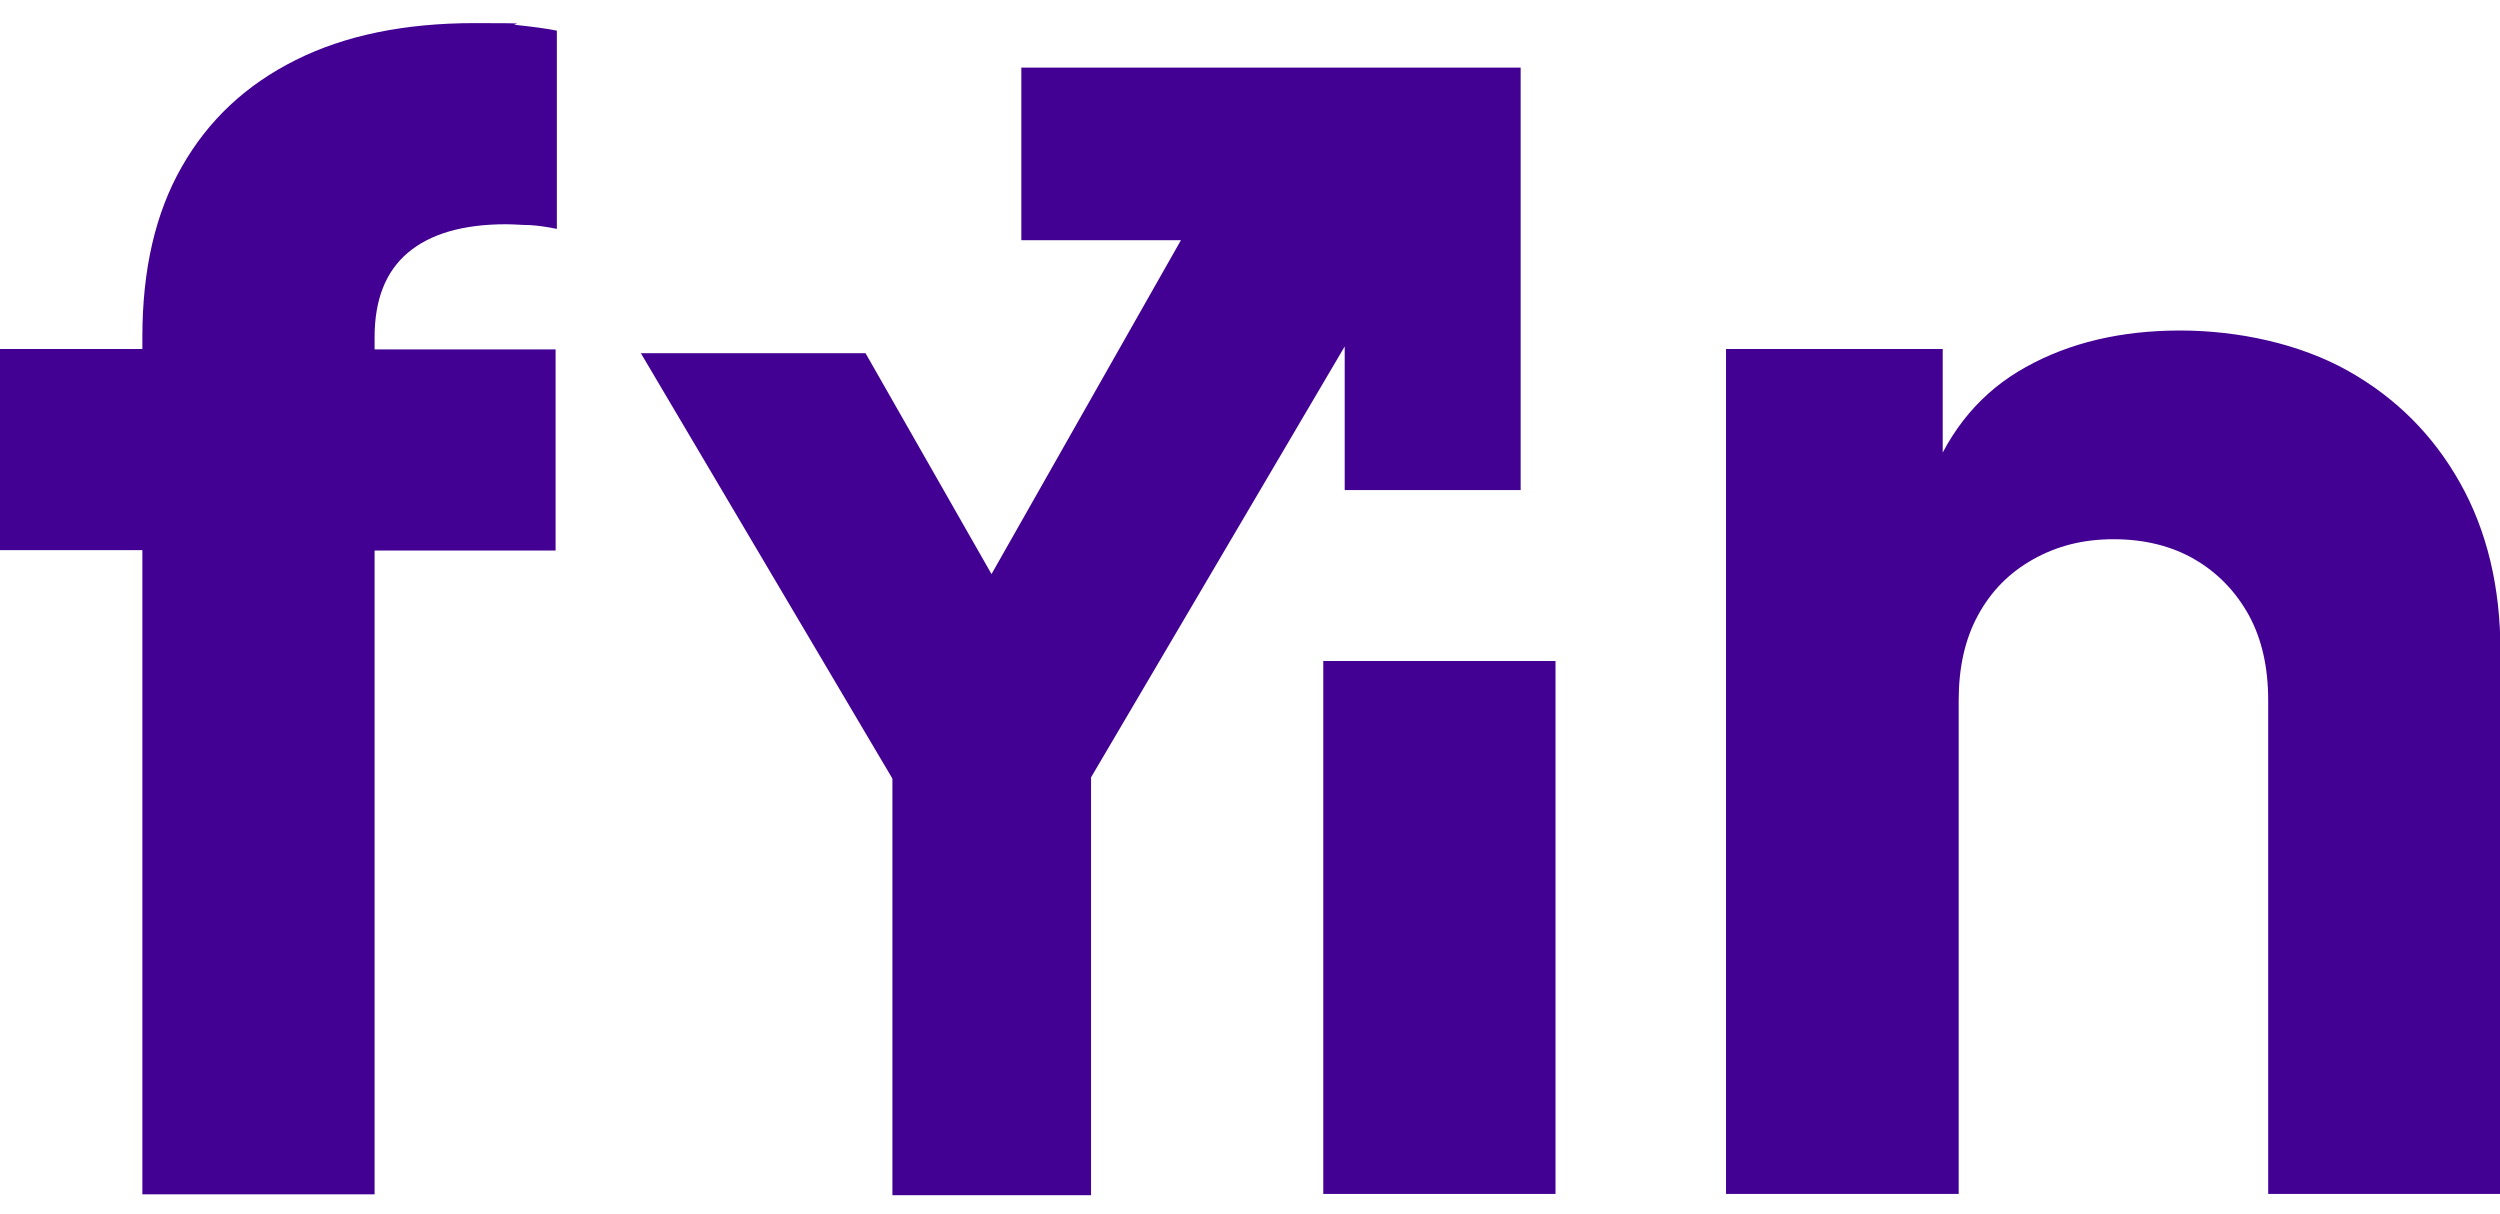
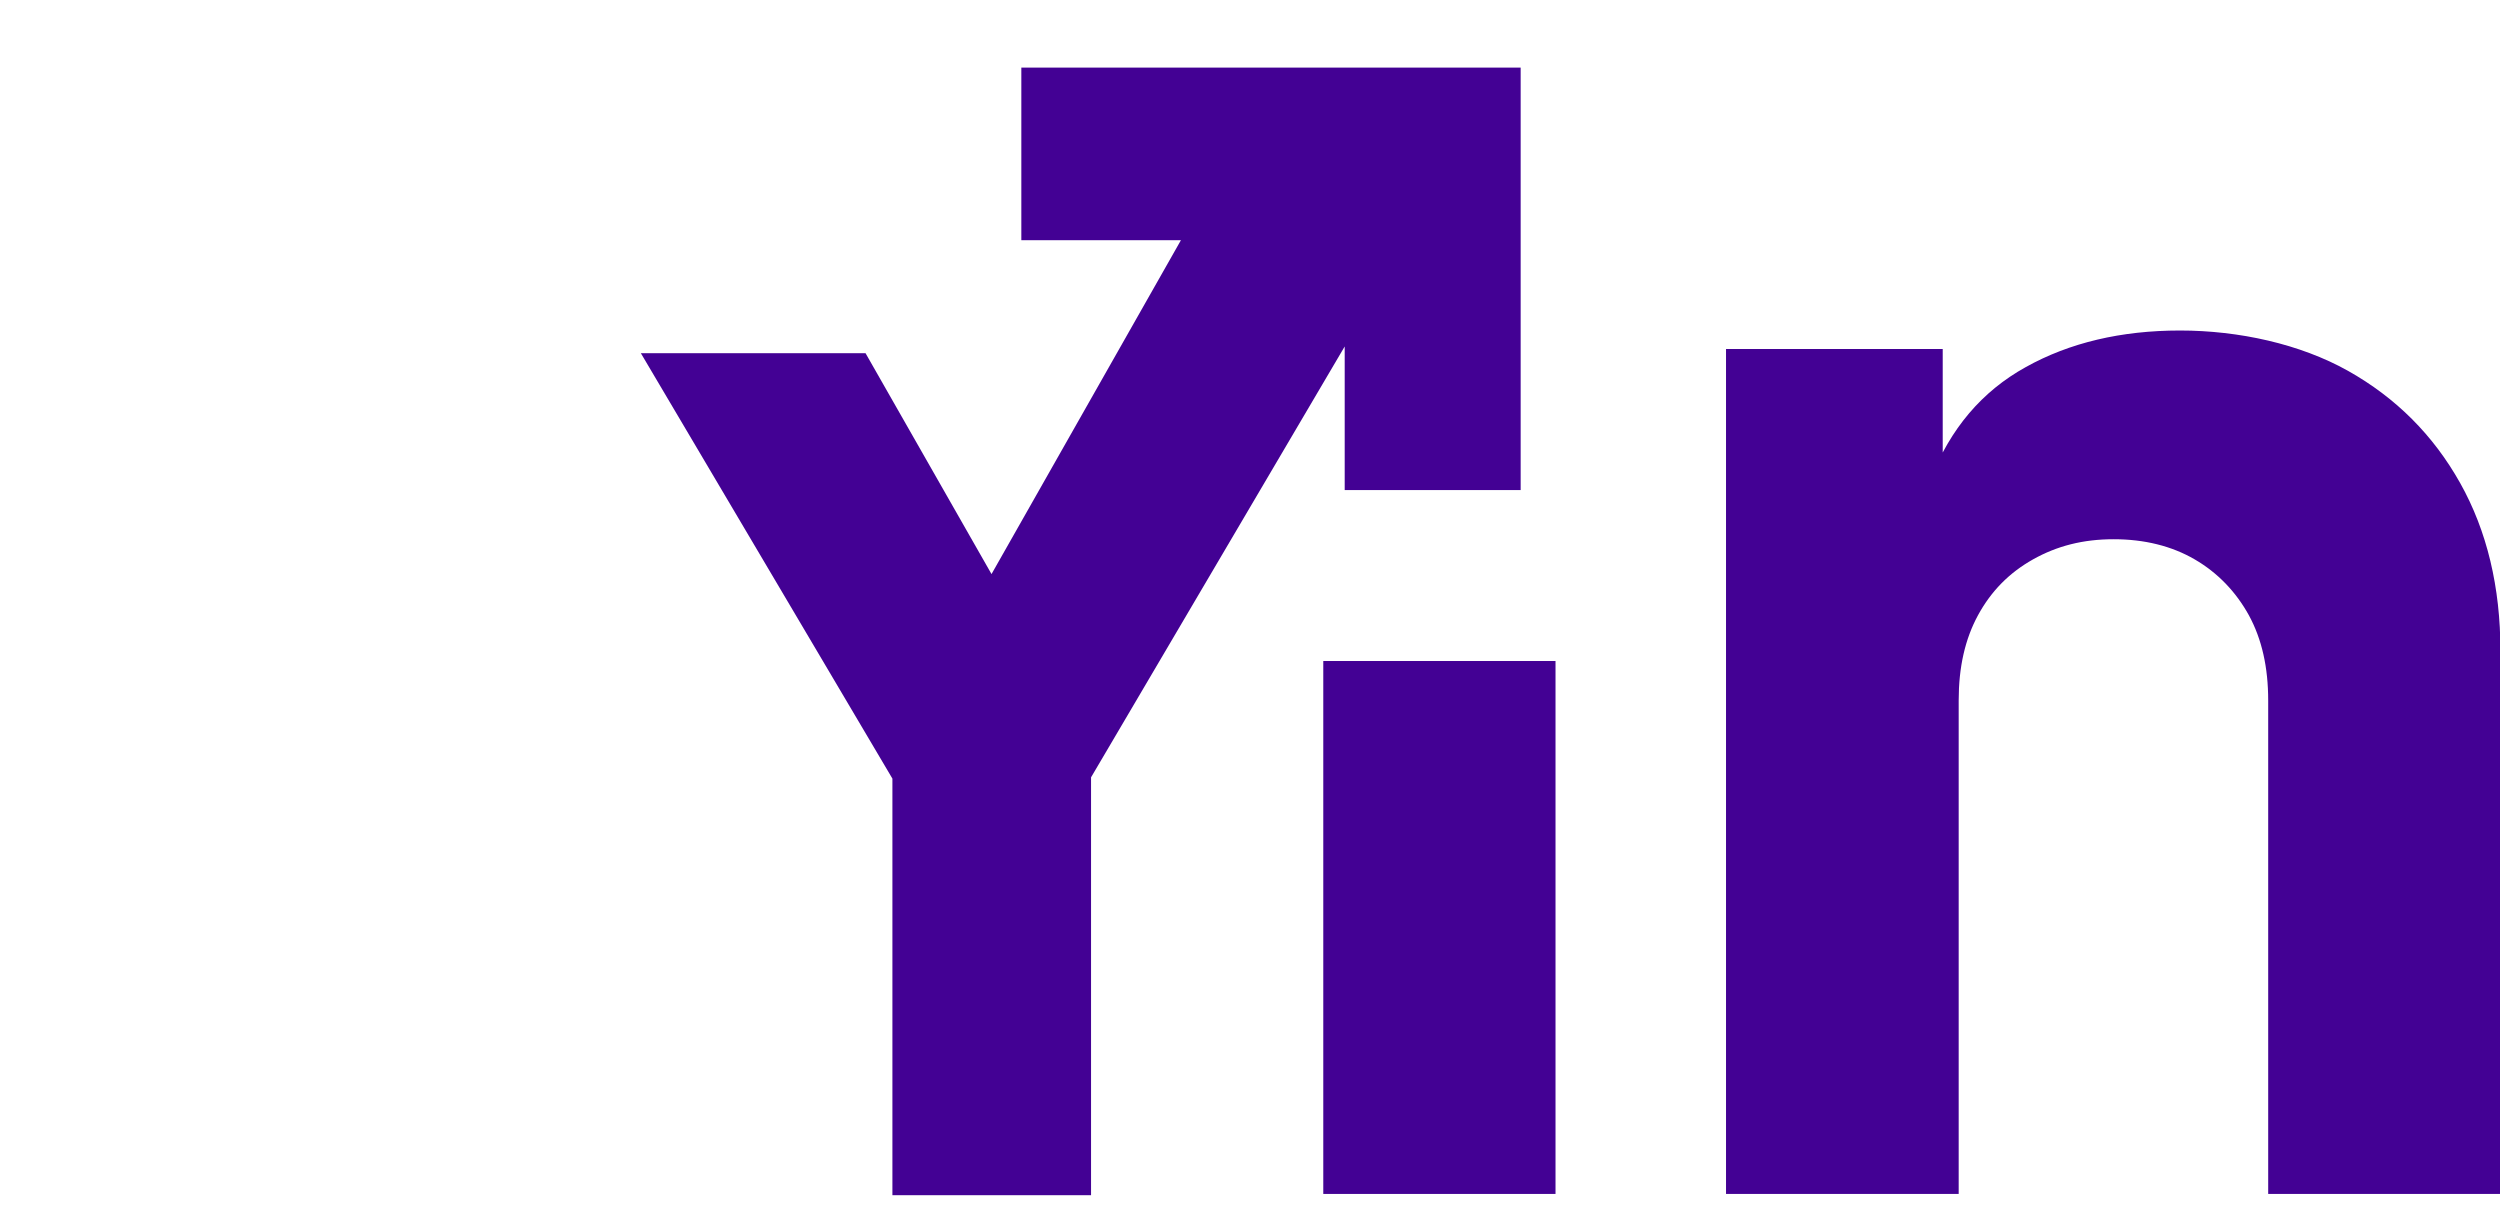
<svg xmlns="http://www.w3.org/2000/svg" id="Capa_1" data-name="Capa 1" version="1.1" viewBox="0 0 595.3 289">
  <defs>
    <style>
      .cls-1 {
        fill: #430194;
        stroke-width: 0px;
      }
    </style>
  </defs>
-   <path class="cls-1" d="M33.9,284.3v-153.3H0v-47.9h33.9v-2.9c0-16,3.1-29.5,9.4-40.5,6.3-11.1,15.3-19.5,27.1-25.4,11.8-5.9,26-8.8,42.7-8.8s6.6.2,10.3.5c3.7.4,6.8.8,9.2,1.3v47.2c-2.5-.5-4.6-.8-6.4-.9-1.8,0-3.7-.2-5.7-.2-10.3,0-18.1,2.3-23.4,6.8s-7.9,11.2-7.9,20.1v2.9h43.1v47.9h-43.1v153.3h-55.3Z" />
  <path class="cls-1" d="M315.1,284.3v-126.9h55.3v126.9h-55.3Z" />
  <path class="cls-1" d="M411,284.3V83.1h51.6v39.8l-2.9-8.8c4.7-12,12.2-20.9,22.7-26.7,10.4-5.8,22.7-8.7,36.7-8.7s28.6,3.2,40,9.6,20.3,15.3,26.7,26.7,9.6,24.8,9.6,40v129.3h-55.3v-117.5c0-7.9-1.5-14.6-4.6-20.3-3.1-5.6-7.4-10.1-12.9-13.3s-12-4.8-19.3-4.8-13.5,1.6-19.2,4.8-10,7.6-13.1,13.3-4.6,12.4-4.6,20.3v117.5h-55.4Z" />
  <polygon class="cls-1" points="258.4 16.1 243.2 16.1 243.2 57.2 258.4 57.2 259.8 57.2 281.2 57.2 281.7 57.2 320.2 57.2 320.2 57.2 281.2 57.2 236.1 136.7 206.1 84.1 152.6 84.1 212.5 185.4 212.5 284.6 259.8 284.6 259.8 185.1 320.2 82.5 320.2 100.5 320.2 116.7 362.1 116.7 362.1 100 362.1 26.5 362.1 16.1 258.4 16.1" />
</svg>